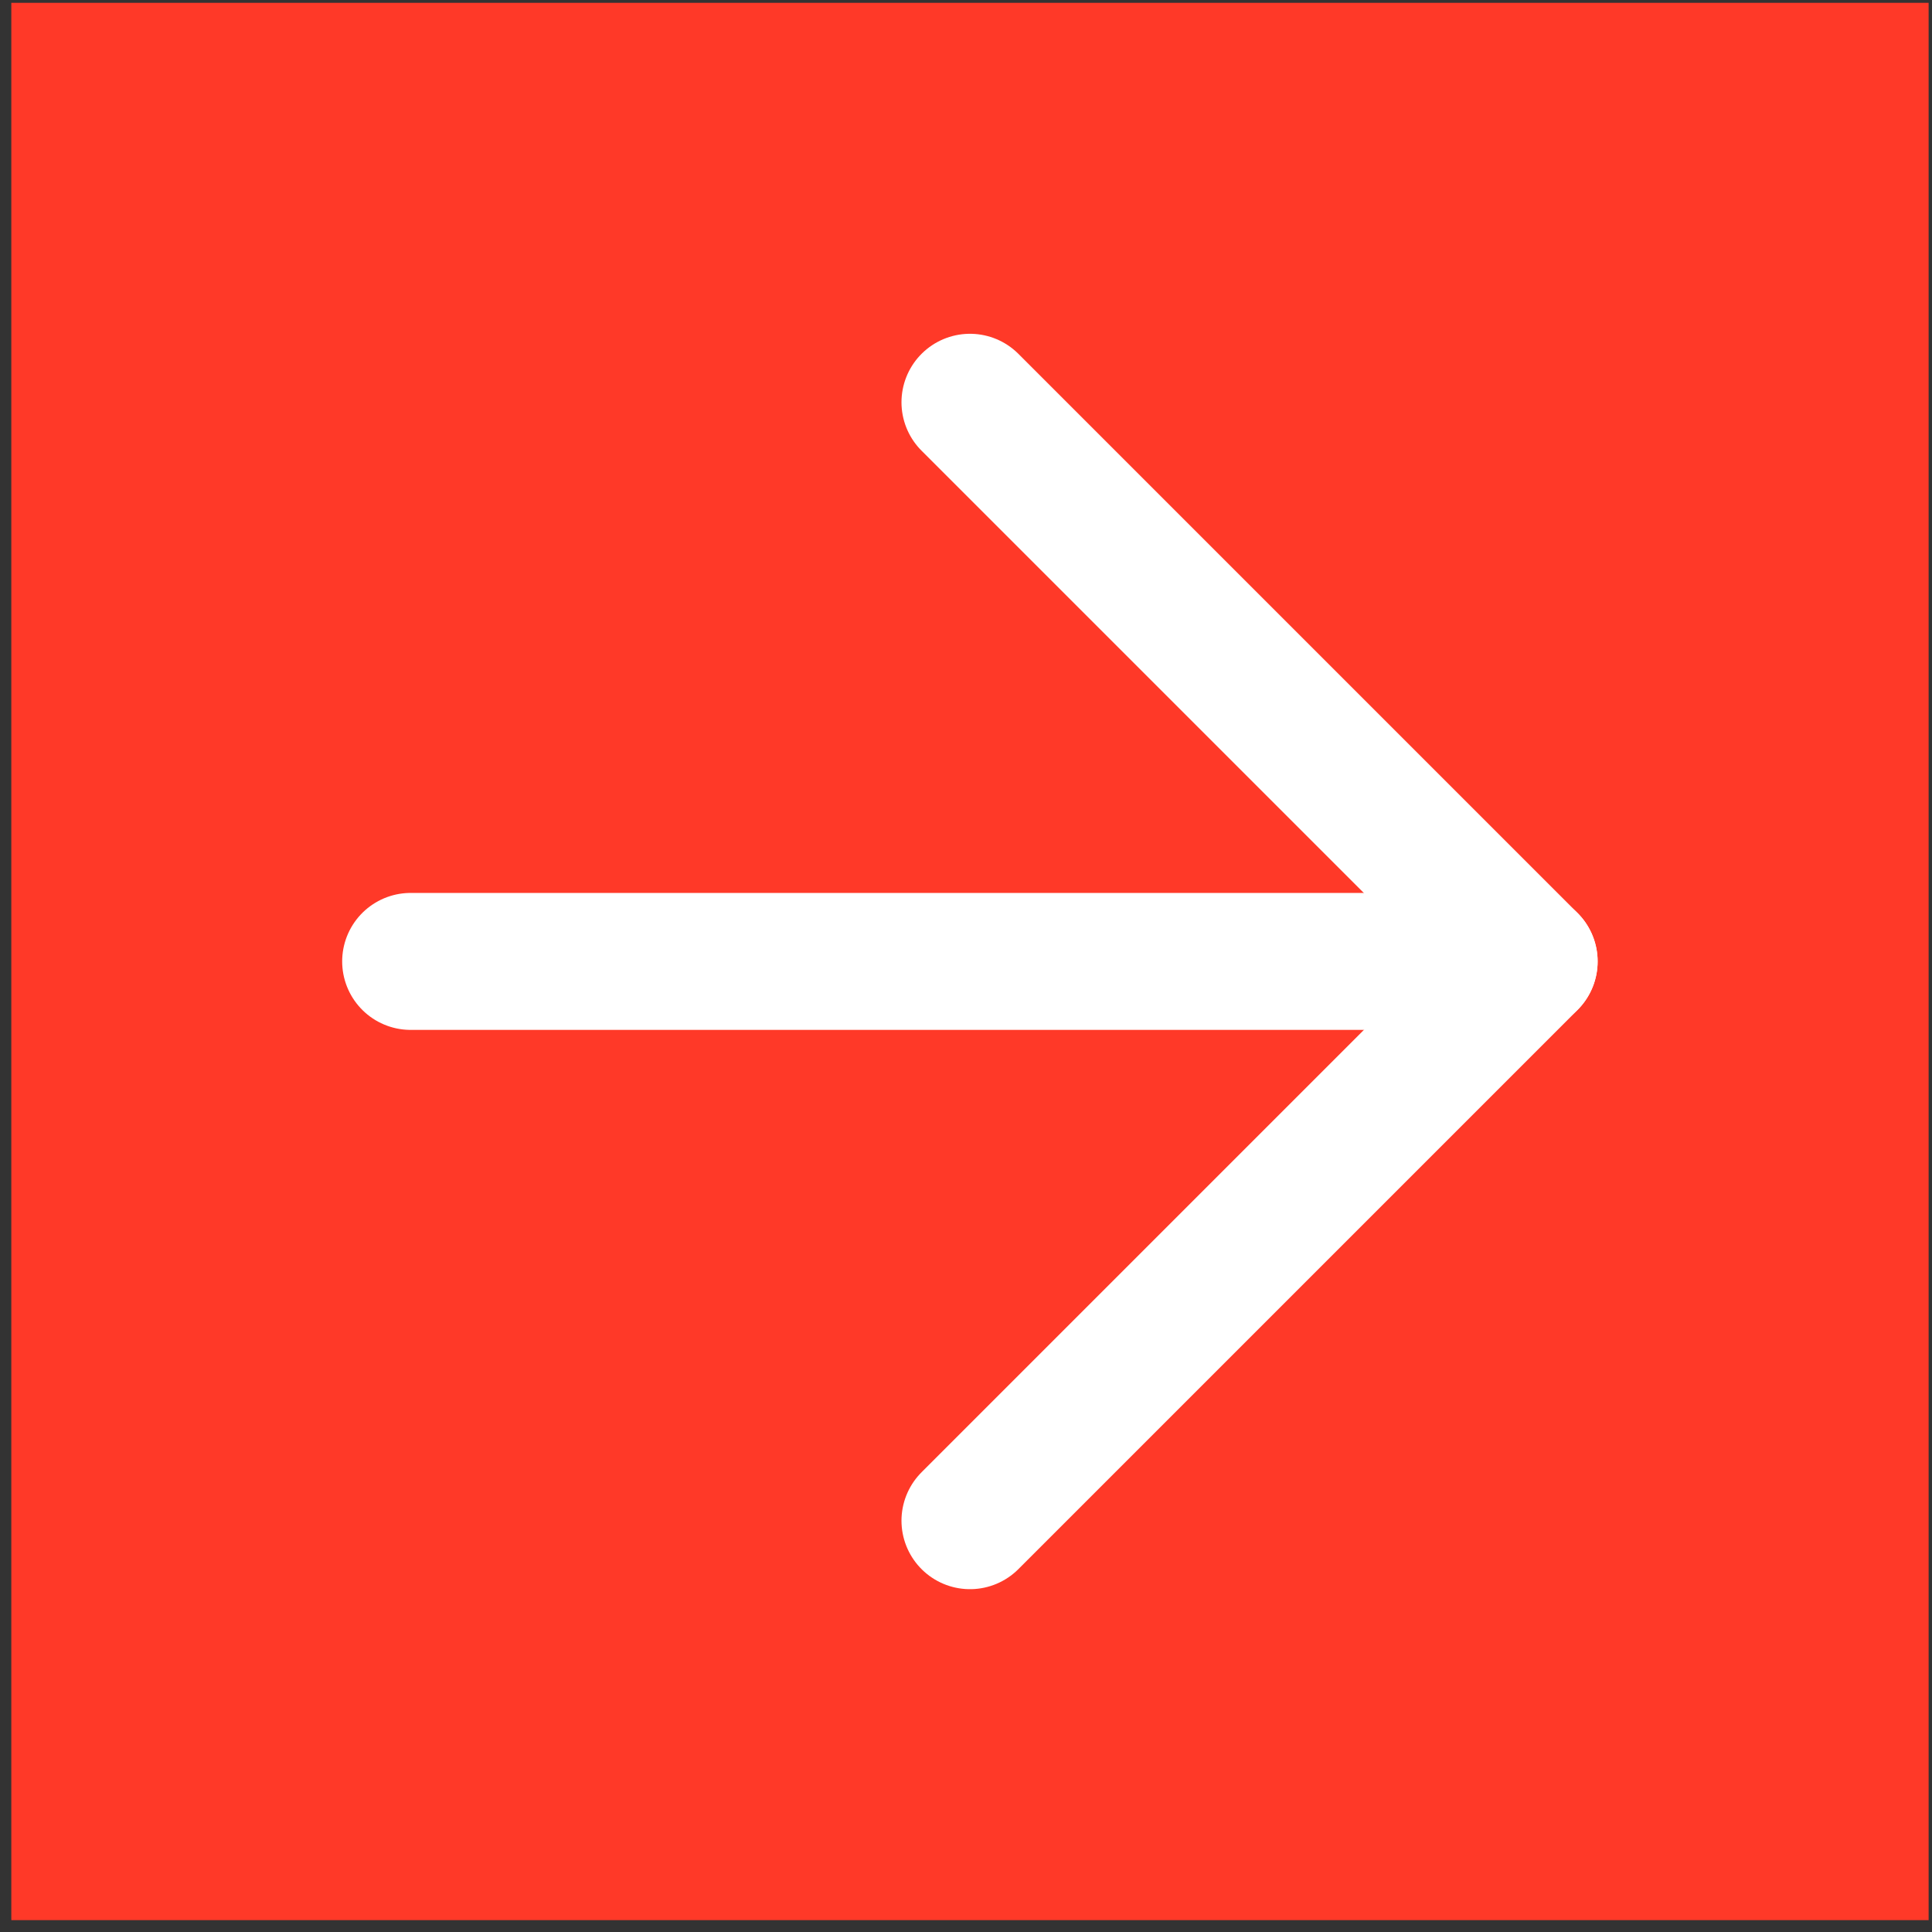
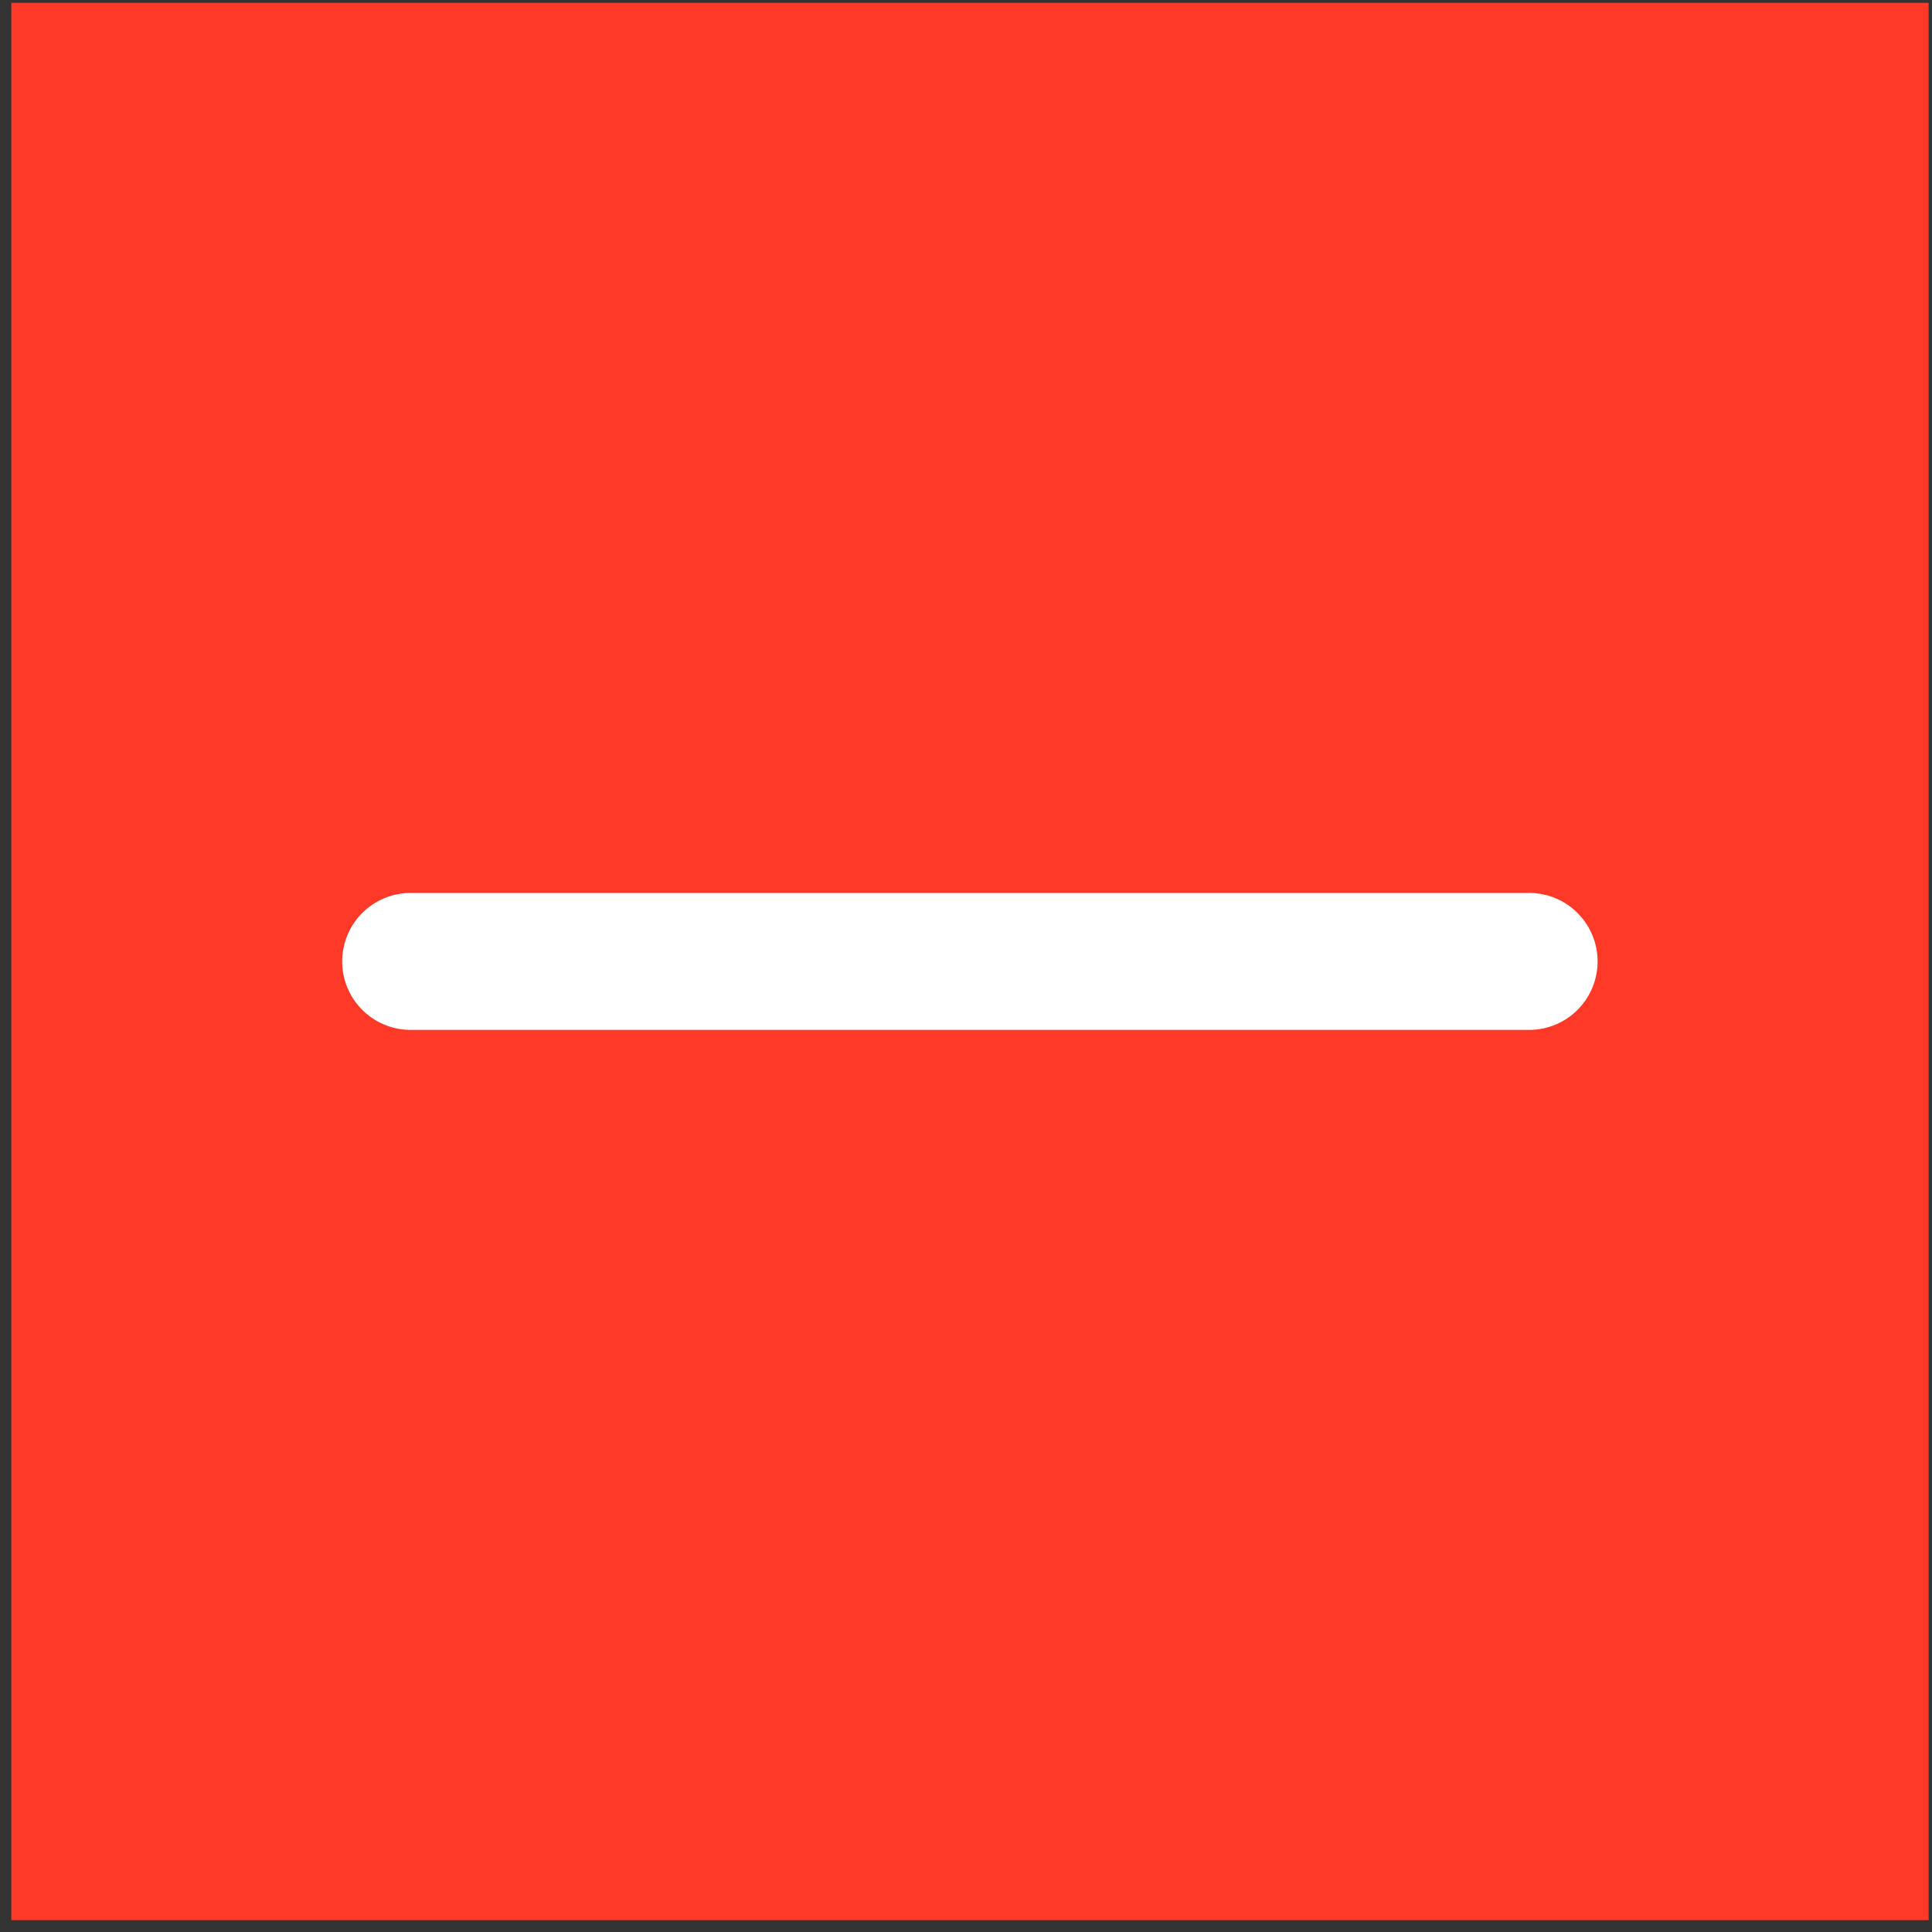
<svg xmlns="http://www.w3.org/2000/svg" width="56" height="56" viewBox="0 0 56 56" fill="none">
  <rect x="0" y="0" width="56" height="56" fill="#333333" stroke="none" />
  <rect width="55.574" height="55.574" transform="translate(0.328 0.082)" fill="#FF3928" />
  <path d="M11.903 27.867H44.322" stroke="white" stroke-width="3.97" stroke-linecap="round" stroke-linejoin="round" />
-   <path d="M28.115 11.66L44.324 27.869L28.115 44.078" stroke="white" stroke-width="3.97" stroke-linecap="round" stroke-linejoin="round" />
</svg>